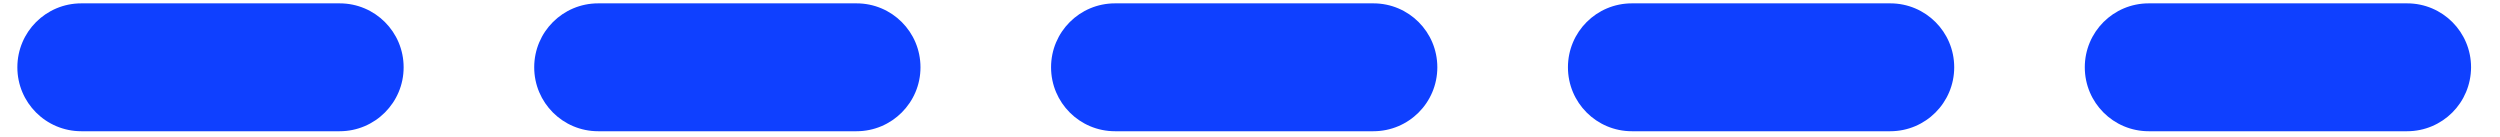
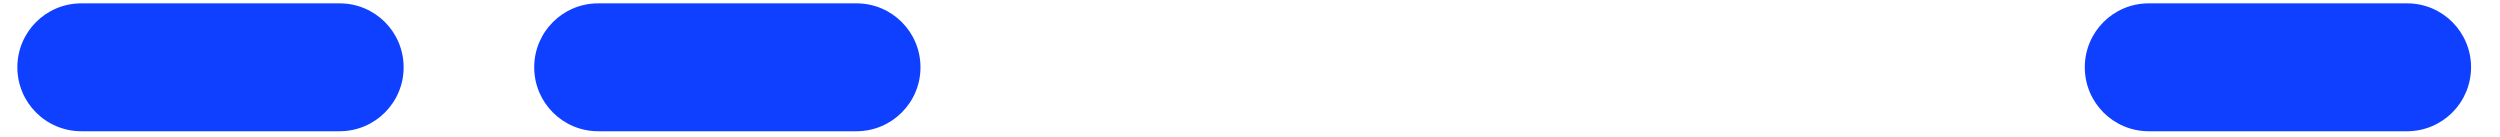
<svg xmlns="http://www.w3.org/2000/svg" width="73" height="4" viewBox="0 0 73 4" fill="none">
  <path d="M70.288 3.832C70.803 3.832 71.27 3.623 71.608 3.285C71.946 2.947 72.153 2.481 72.155 1.965C72.155 0.932 71.32 0.098 70.288 0.098L62.743 0.098C61.71 0.098 60.876 0.932 60.876 1.965C60.876 2.997 61.71 3.832 62.743 3.832H70.288Z" fill="#0F40FF" />
-   <path d="M55.196 3.832C55.711 3.832 56.178 3.623 56.516 3.285C56.854 2.947 57.063 2.48 57.063 1.965C57.063 0.932 56.228 0.098 55.196 0.098L47.651 0.098C46.618 0.098 45.784 0.932 45.784 1.965C45.784 2.997 46.618 3.832 47.651 3.832L55.196 3.832Z" fill="#0F40FF" />
-   <path d="M40.103 3.832C40.618 3.832 41.086 3.623 41.424 3.285C41.762 2.947 41.97 2.48 41.97 1.965C41.97 0.932 41.136 0.098 40.103 0.098L32.558 0.098C31.526 0.098 30.691 0.932 30.691 1.965C30.691 2.997 31.526 3.832 32.558 3.832L40.103 3.832Z" fill="#0F40FF" />
  <path d="M25.011 3.832C25.526 3.832 25.993 3.623 26.331 3.285C26.669 2.947 26.879 2.481 26.878 1.965C26.878 0.932 26.044 0.098 25.011 0.098L17.466 0.098C16.434 0.098 15.599 0.932 15.599 1.965C15.599 2.997 16.434 3.832 17.466 3.832L25.011 3.832Z" fill="#0F40FF" />
  <path d="M9.919 3.832C10.434 3.832 10.901 3.623 11.239 3.285C11.577 2.947 11.787 2.481 11.786 1.965C11.787 0.934 10.951 0.098 9.919 0.098L2.374 0.098C1.341 0.098 0.507 0.932 0.507 1.965C0.506 2.996 1.341 3.832 2.374 3.832L9.919 3.832Z" fill="#0F40FF" />
</svg>